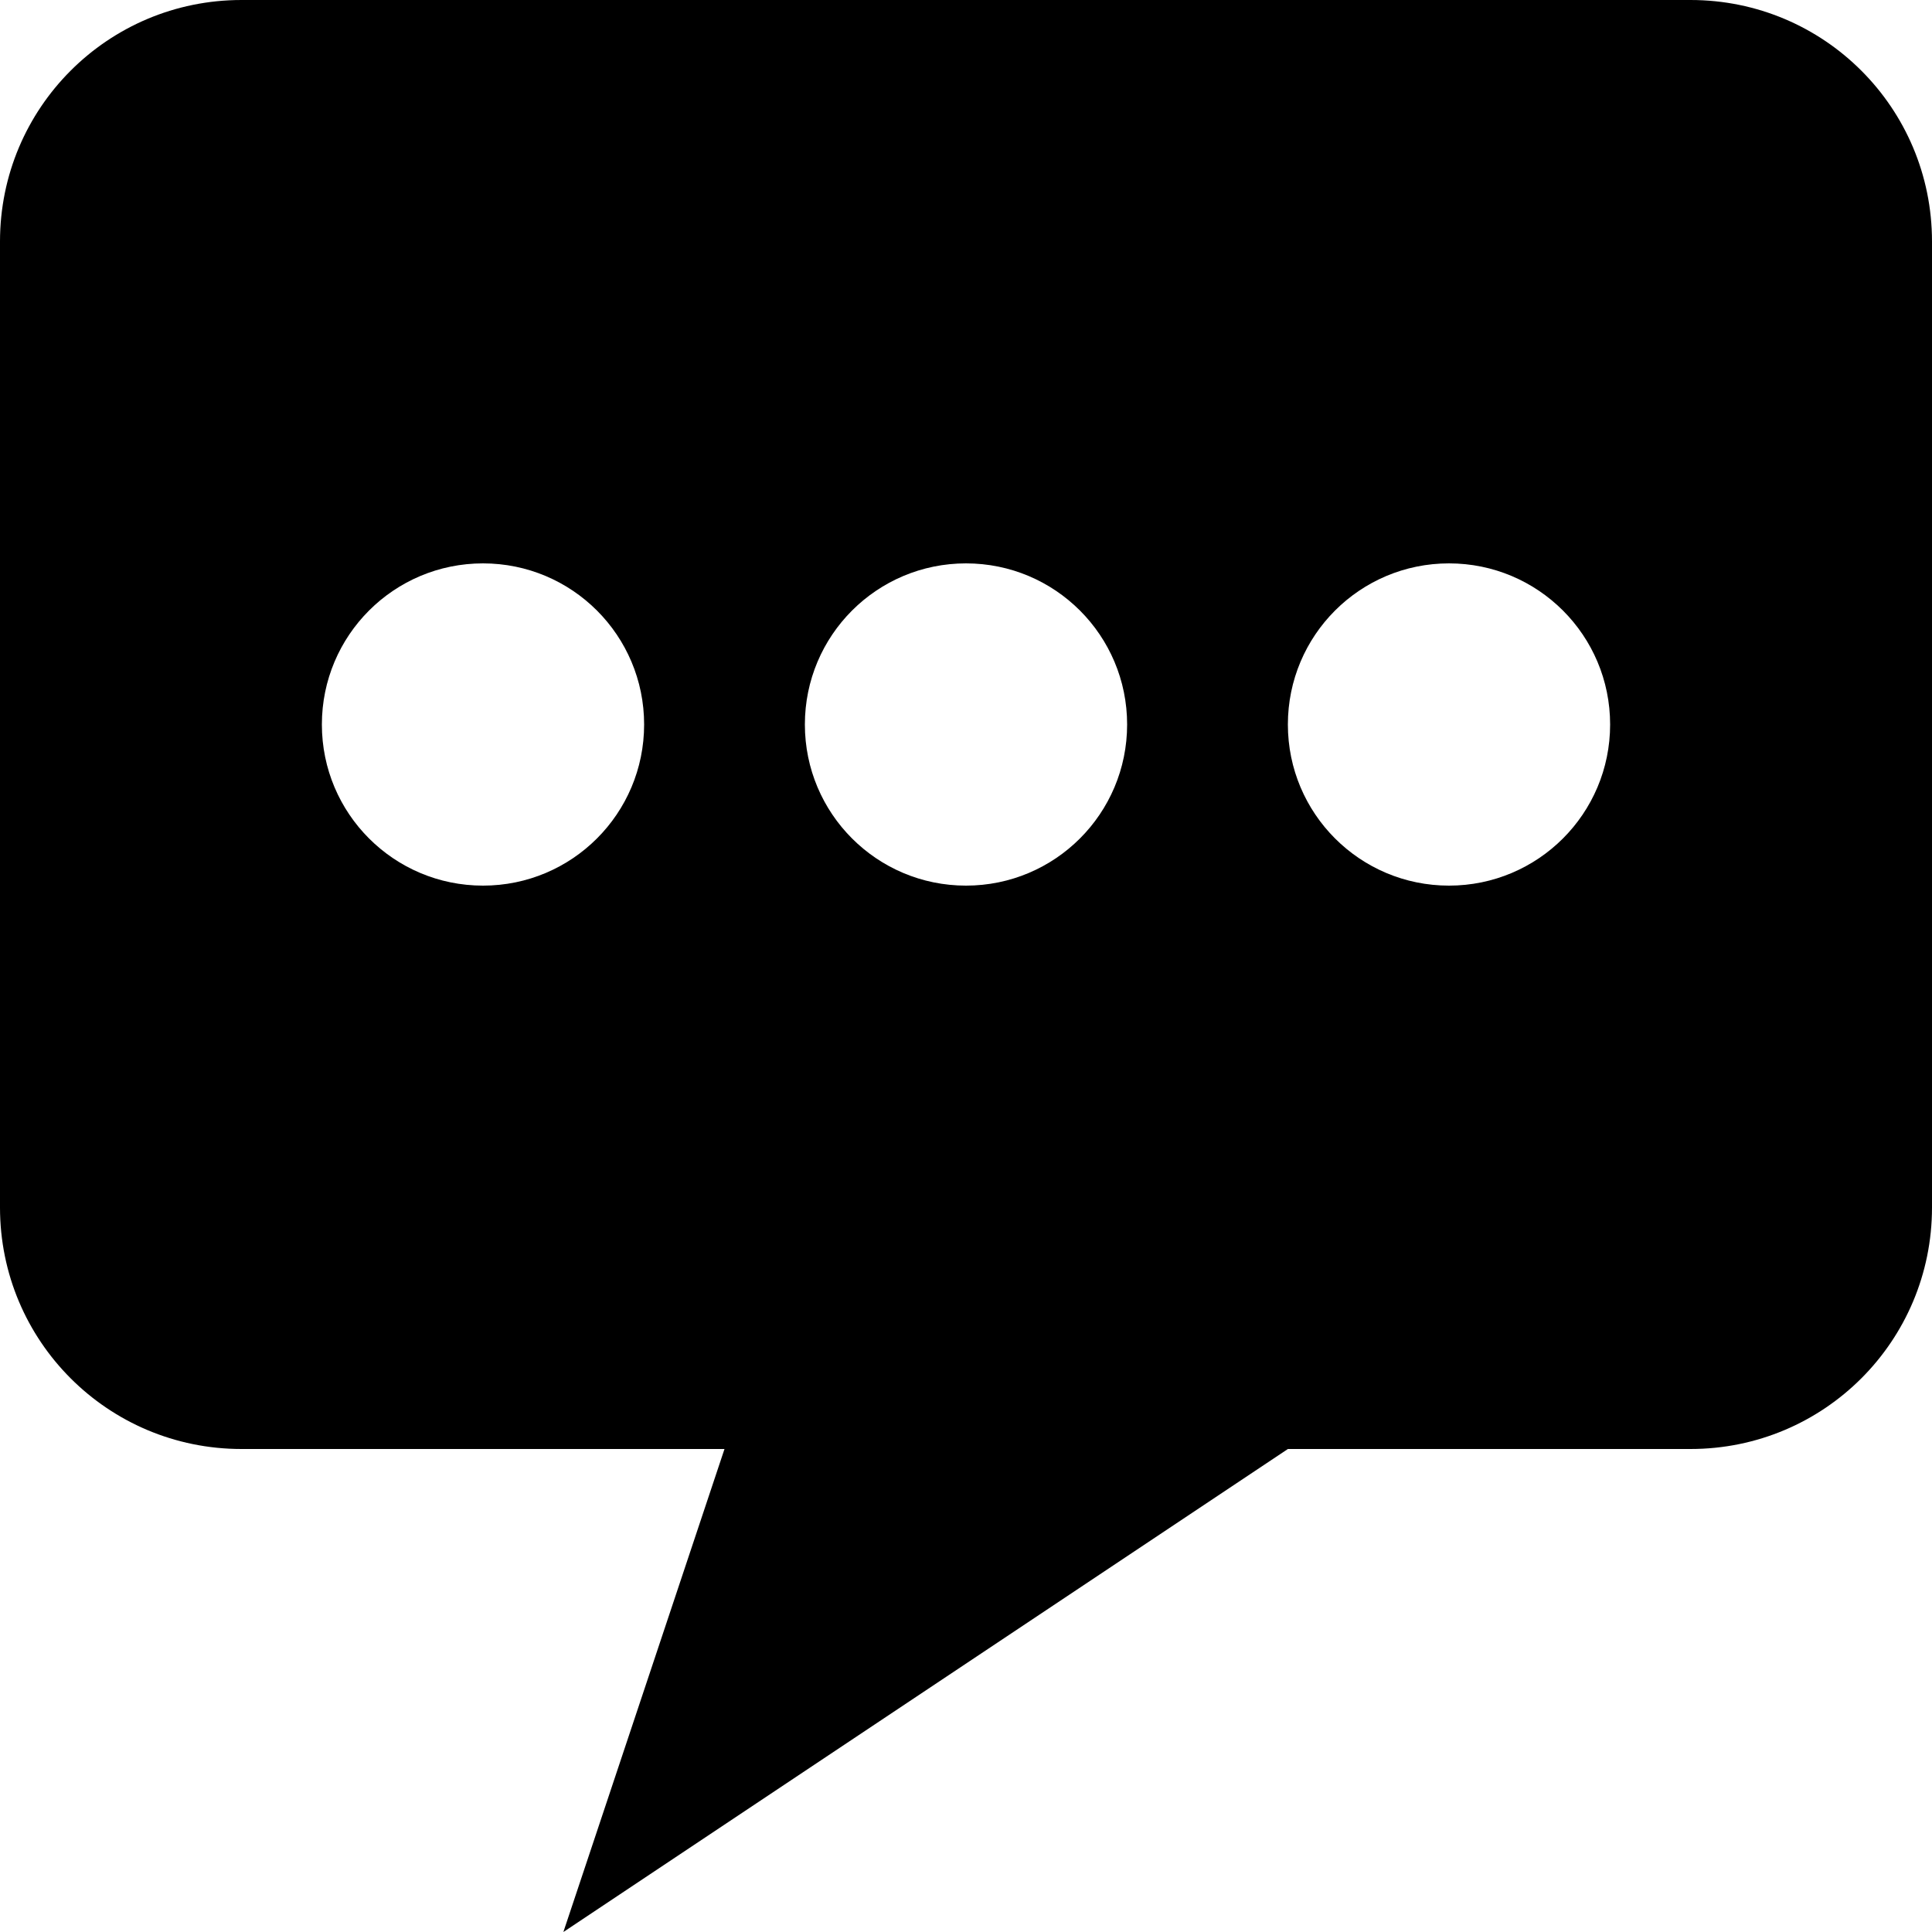
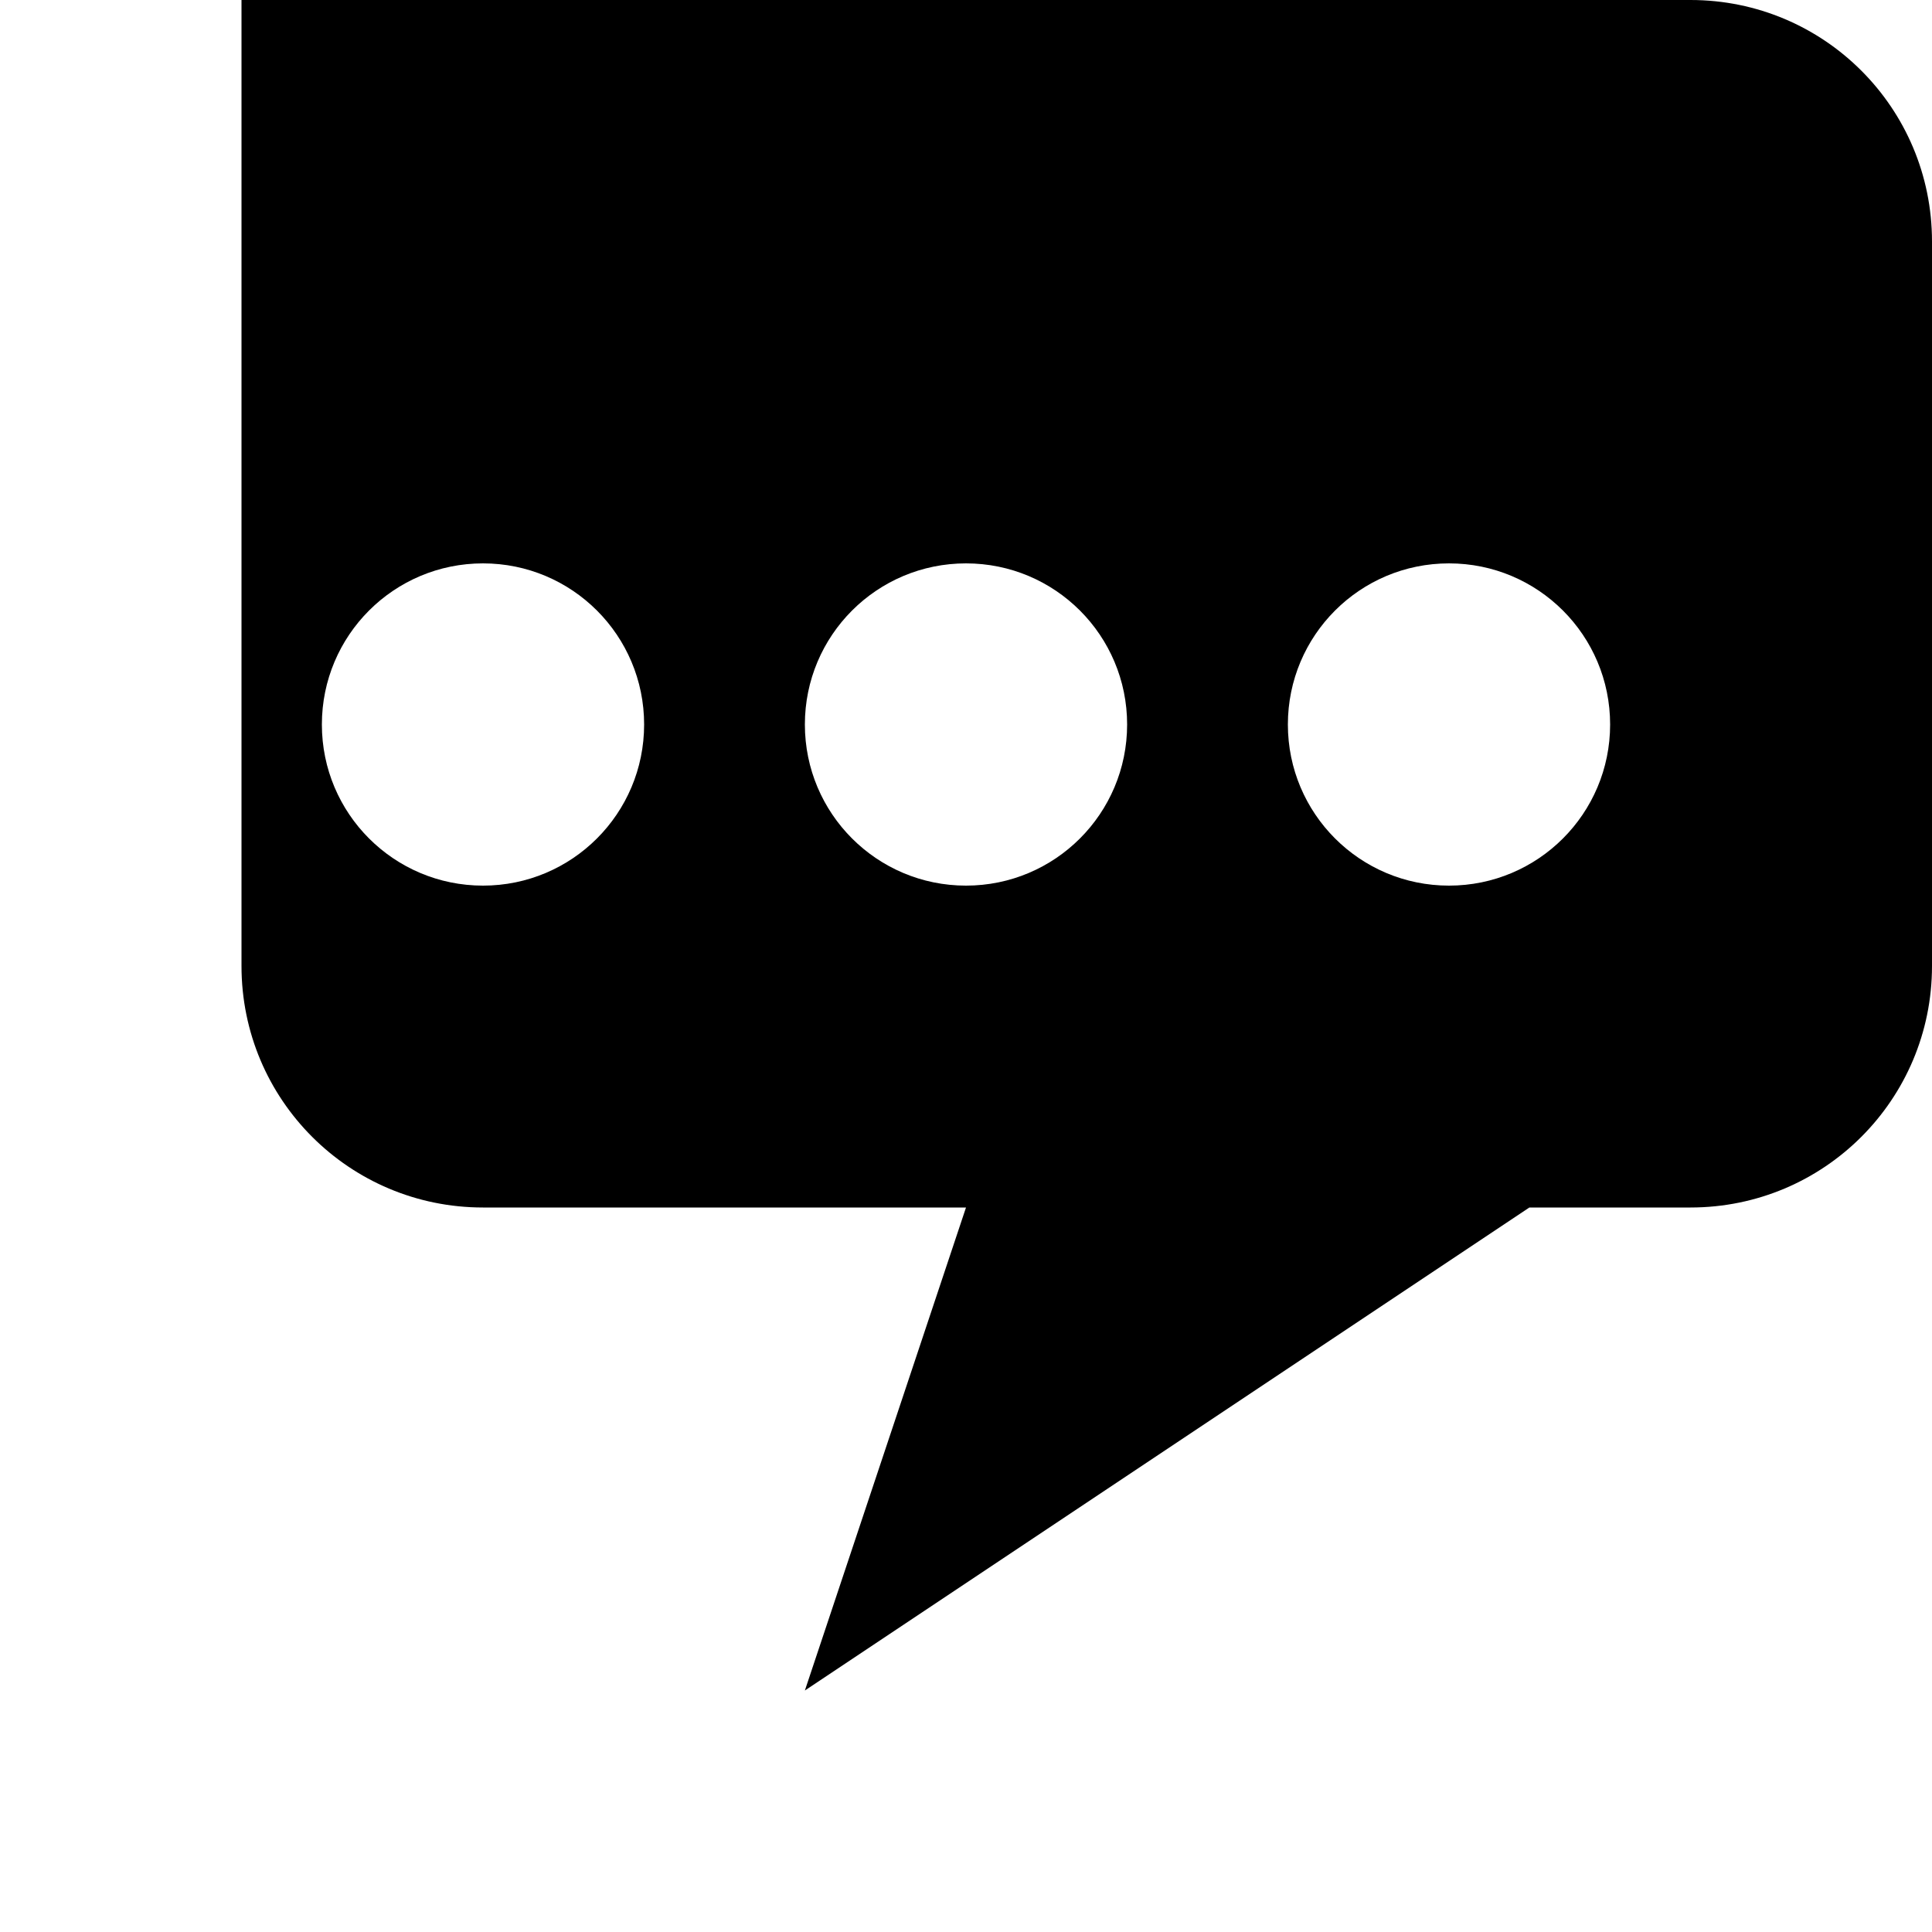
<svg xmlns="http://www.w3.org/2000/svg" fill="#000000" height="800px" width="800px" version="1.1" id="Layer_1" viewBox="0 0 512 512" enable-background="new 0 0 512 512" xml:space="preserve">
-   <path d="M448,0H64C28.6,0,0,28.6,0,64v256c0,35.4,28.6,64,64,64h128l-42.7,128l192-128H448c35.4,0,64-28.6,64-64V64  C512,28.6,483.4,0,448,0z M128,234.7c-23.6,0-42.7-19.1-42.7-42.7s19.1-42.7,42.7-42.7s42.7,19.1,42.7,42.7S151.6,234.7,128,234.7z   M256,234.7c-23.6,0-42.7-19.1-42.7-42.7s19.1-42.7,42.7-42.7s42.7,19.1,42.7,42.7S279.6,234.7,256,234.7z M384,234.7  c-23.6,0-42.7-19.1-42.7-42.7s19.1-42.7,42.7-42.7s42.7,19.1,42.7,42.7S407.6,234.7,384,234.7z" />
+   <path d="M448,0H64v256c0,35.4,28.6,64,64,64h128l-42.7,128l192-128H448c35.4,0,64-28.6,64-64V64  C512,28.6,483.4,0,448,0z M128,234.7c-23.6,0-42.7-19.1-42.7-42.7s19.1-42.7,42.7-42.7s42.7,19.1,42.7,42.7S151.6,234.7,128,234.7z   M256,234.7c-23.6,0-42.7-19.1-42.7-42.7s19.1-42.7,42.7-42.7s42.7,19.1,42.7,42.7S279.6,234.7,256,234.7z M384,234.7  c-23.6,0-42.7-19.1-42.7-42.7s19.1-42.7,42.7-42.7s42.7,19.1,42.7,42.7S407.6,234.7,384,234.7z" />
</svg>